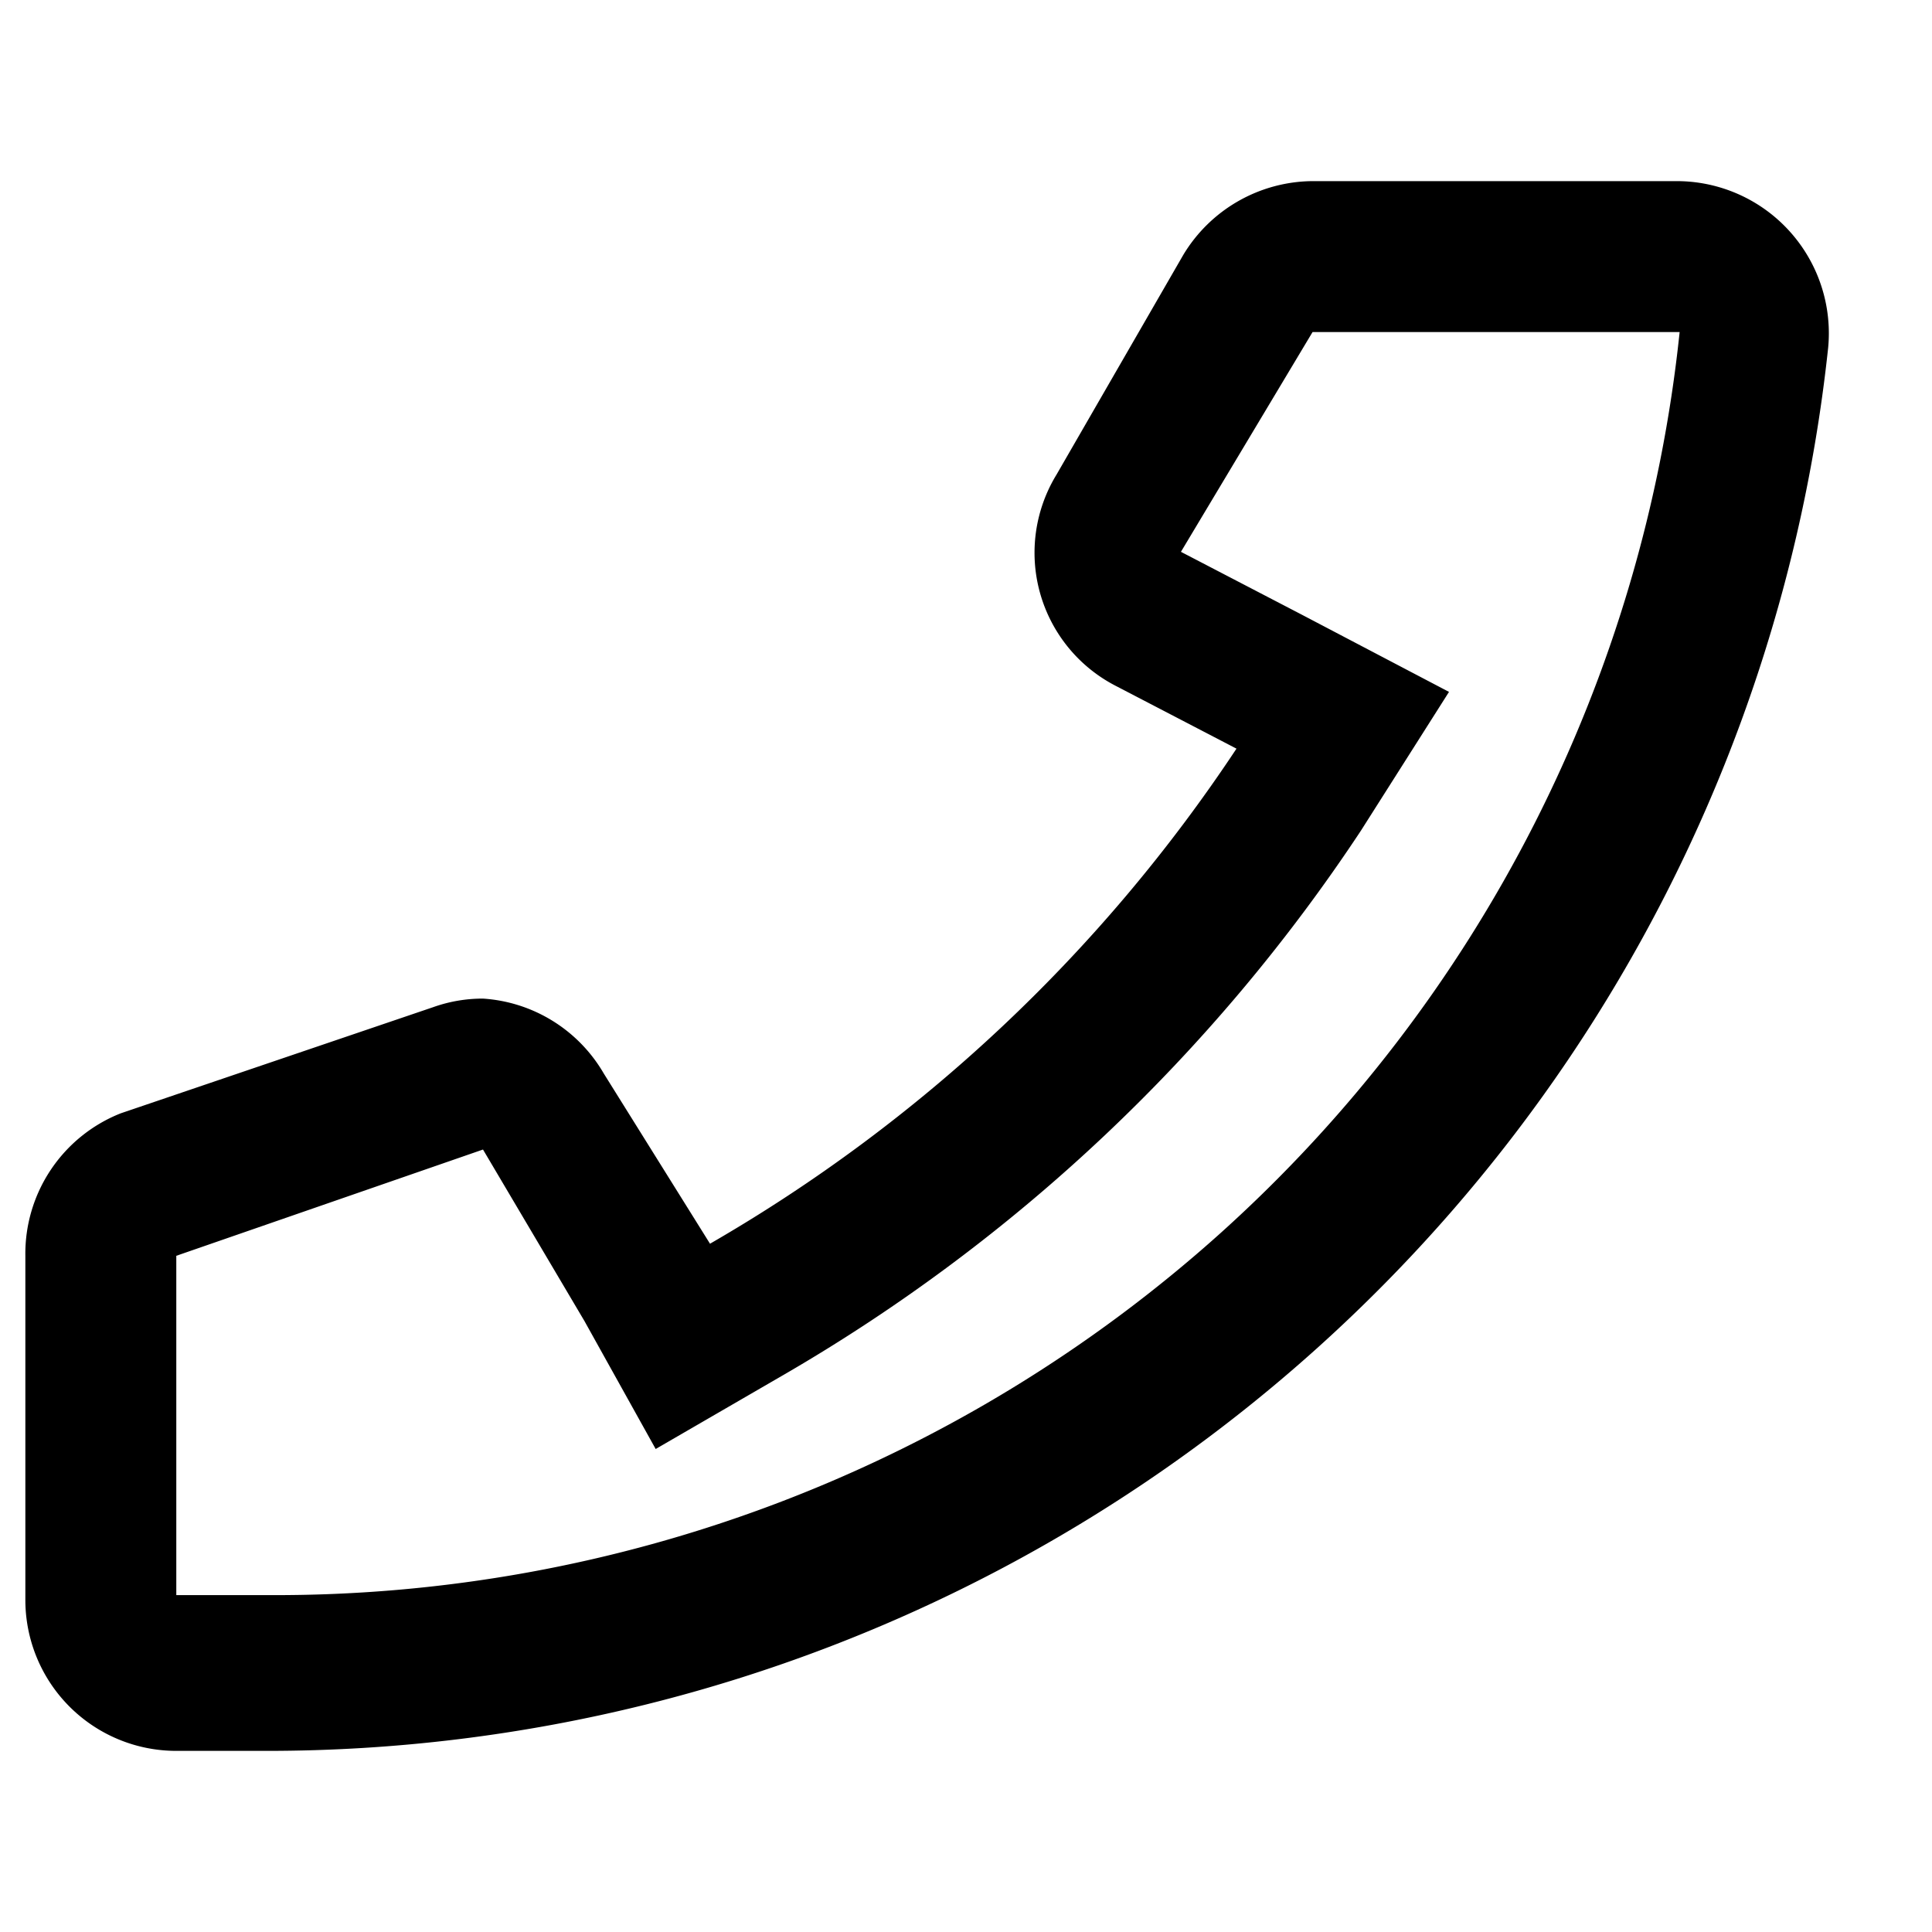
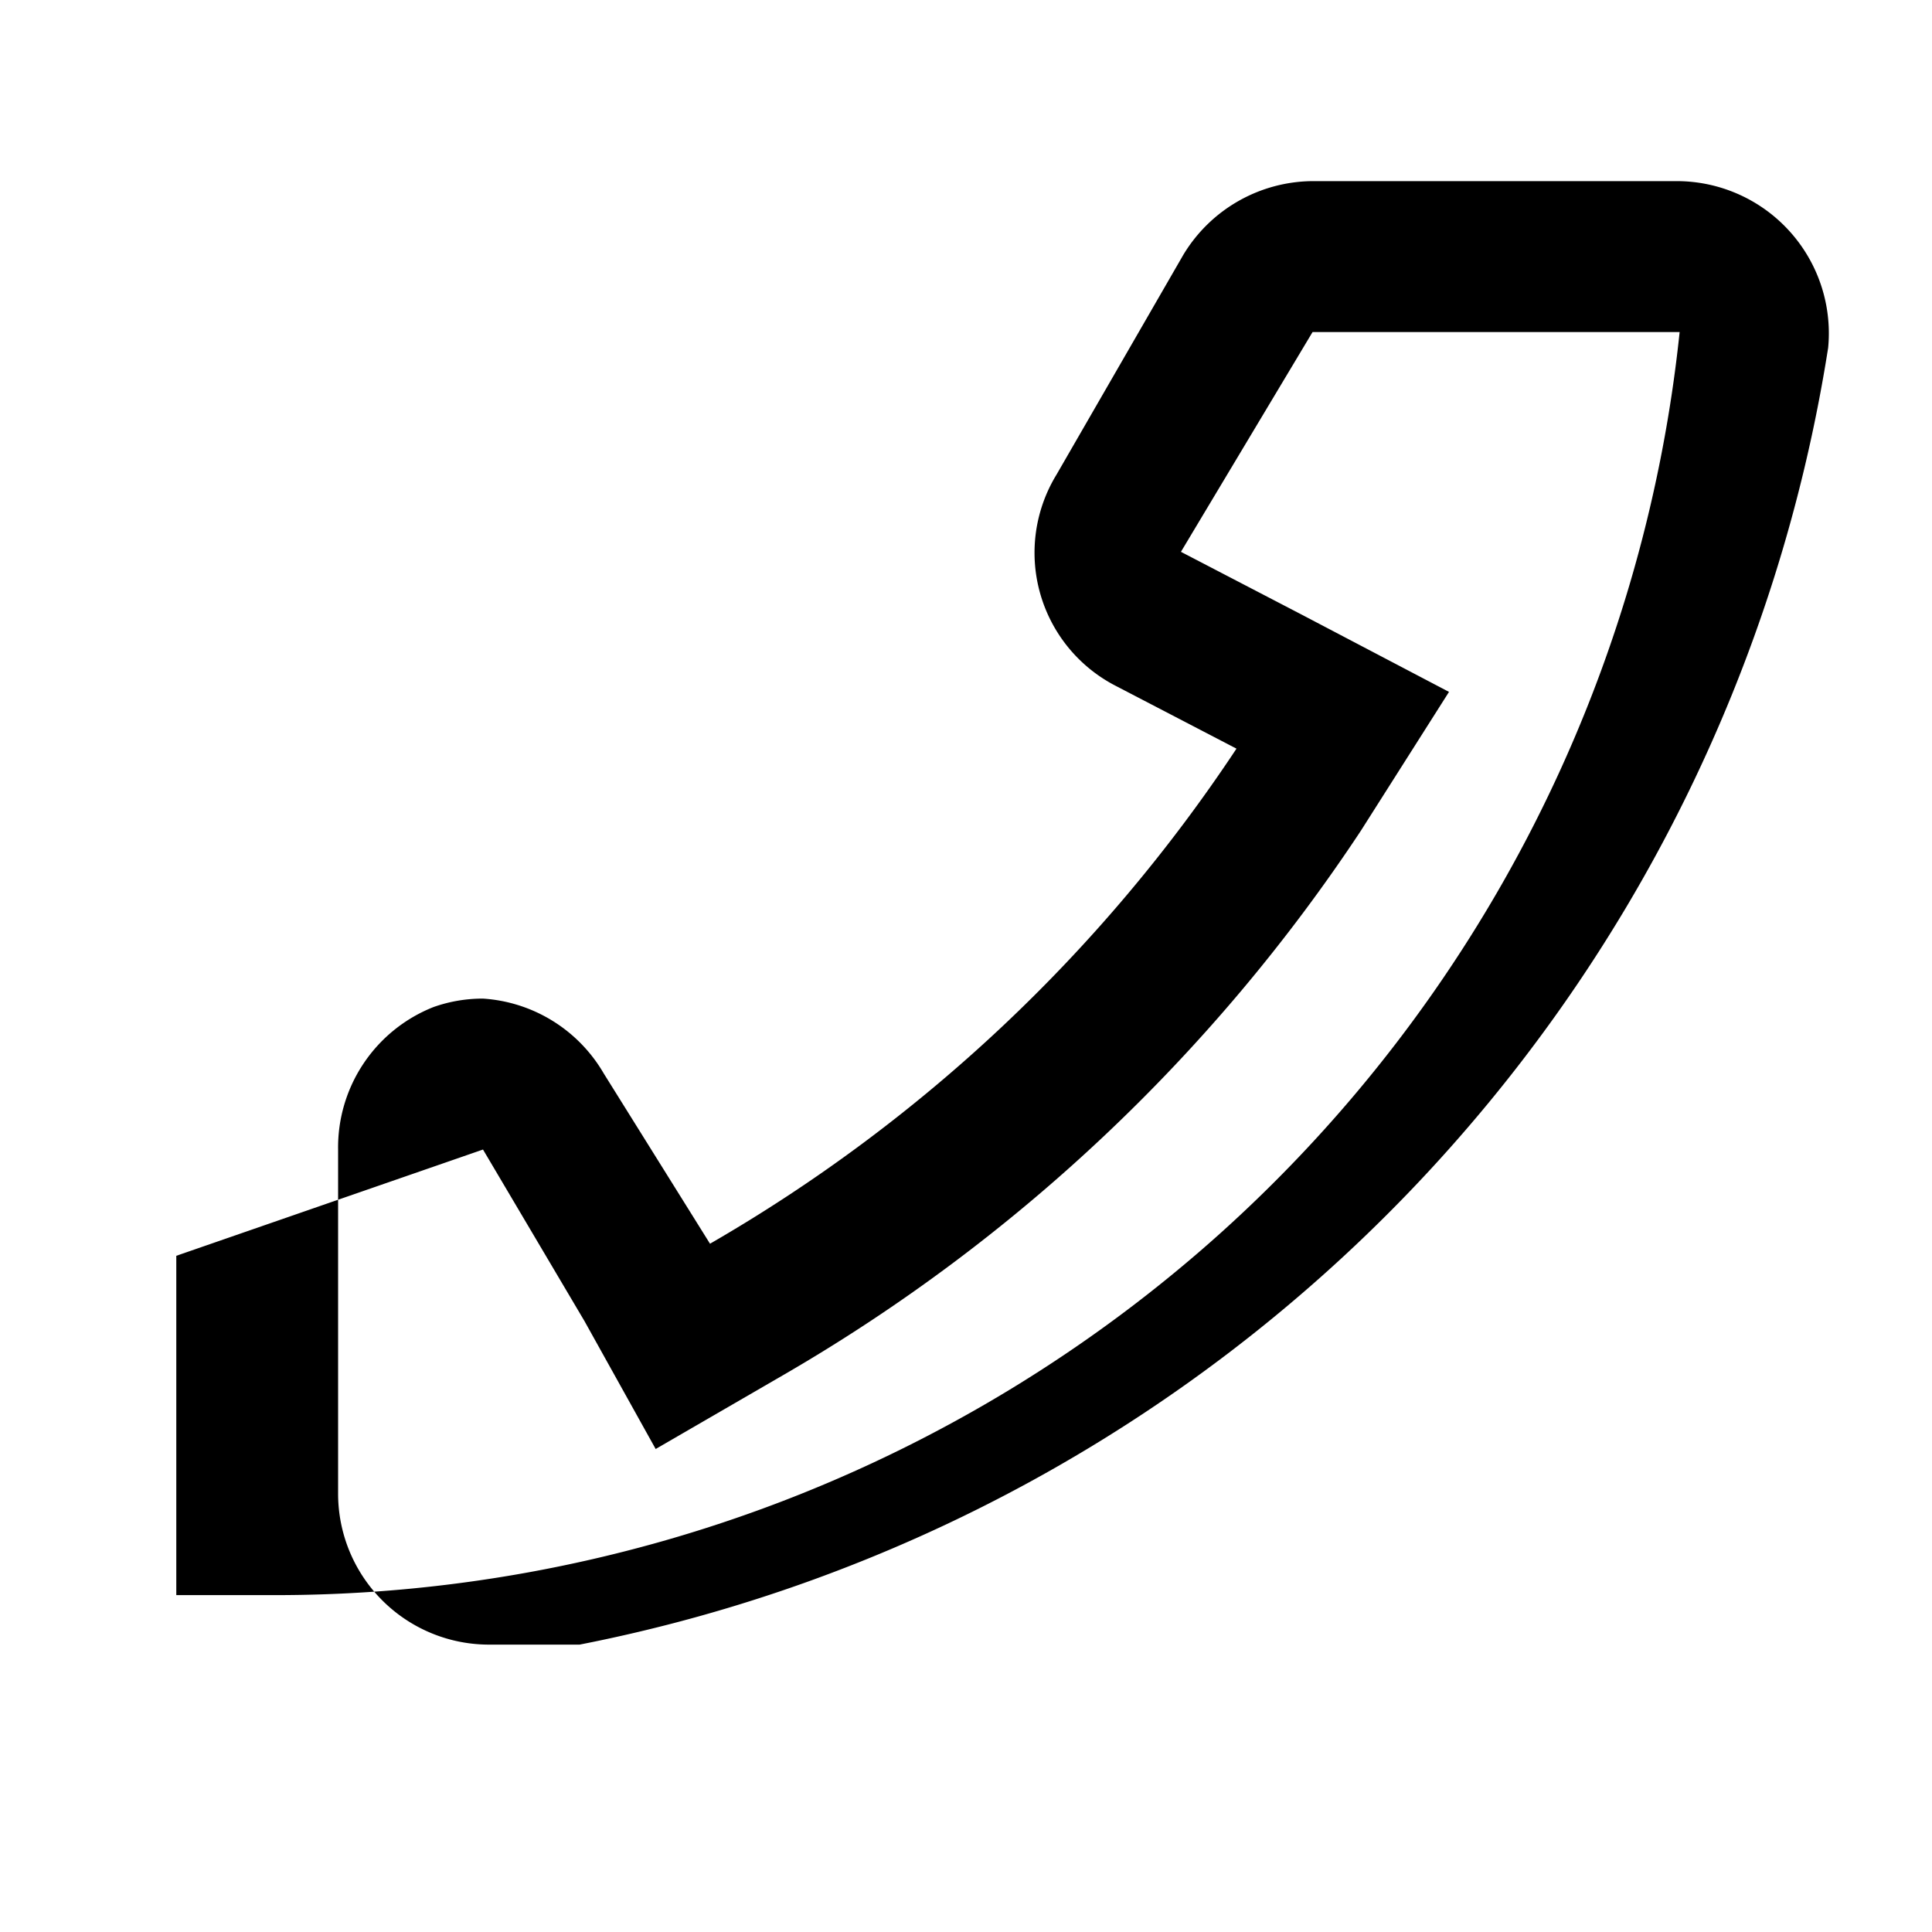
<svg xmlns="http://www.w3.org/2000/svg" fill="#000000" viewBox="0 0 16 16" stroke="#000000" stroke-width="0">
  <g id="SVGRepo_bgCarrier" stroke-width="0" />
  <g id="SVGRepo_tracerCarrier" stroke-linecap="round" stroke-linejoin="round" />
  <g id="SVGRepo_iconCarrier">
-     <path d="M10.91 2.75h3a11.67 11.67 0 0 1-3.8 7.46 11.71 11.71 0 0 1-7.88 3h-.77V10.4L4 9.52l.84 1.42.59 1.06 1.07-.62a14.36 14.36 0 0 0 4.77-4.5L12 5.73l-1.22-.64-1-.52 1.09-1.82m0-1.25a1.26 1.26 0 0 0-1.07.61L8.75 3.93a1.24 1.24 0 0 0 .49 1.75l1 .52a13.06 13.06 0 0 1-4.36 4.1L5 8.89a1.25 1.25 0 0 0-1-.62 1.22 1.22 0 0 0-.41.07L1 9.22a1.25 1.25 0 0 0-.79 1.18v2.85a1.25 1.25 0 0 0 1.25 1.25h.75A13 13 0 0 0 15.14 2.88a1.26 1.26 0 0 0-1.25-1.38z" />
+     <path d="M10.91 2.75h3a11.67 11.67 0 0 1-3.8 7.46 11.71 11.71 0 0 1-7.88 3h-.77V10.4L4 9.52l.84 1.42.59 1.06 1.07-.62a14.36 14.36 0 0 0 4.77-4.5L12 5.73l-1.22-.64-1-.52 1.09-1.82m0-1.25a1.26 1.26 0 0 0-1.07.61L8.75 3.93a1.24 1.24 0 0 0 .49 1.75l1 .52a13.06 13.06 0 0 1-4.36 4.1L5 8.89a1.25 1.25 0 0 0-1-.62 1.22 1.22 0 0 0-.41.07a1.25 1.25 0 0 0-.79 1.18v2.85a1.25 1.25 0 0 0 1.25 1.25h.75A13 13 0 0 0 15.14 2.88a1.26 1.26 0 0 0-1.25-1.38z" />
  </g>
</svg>